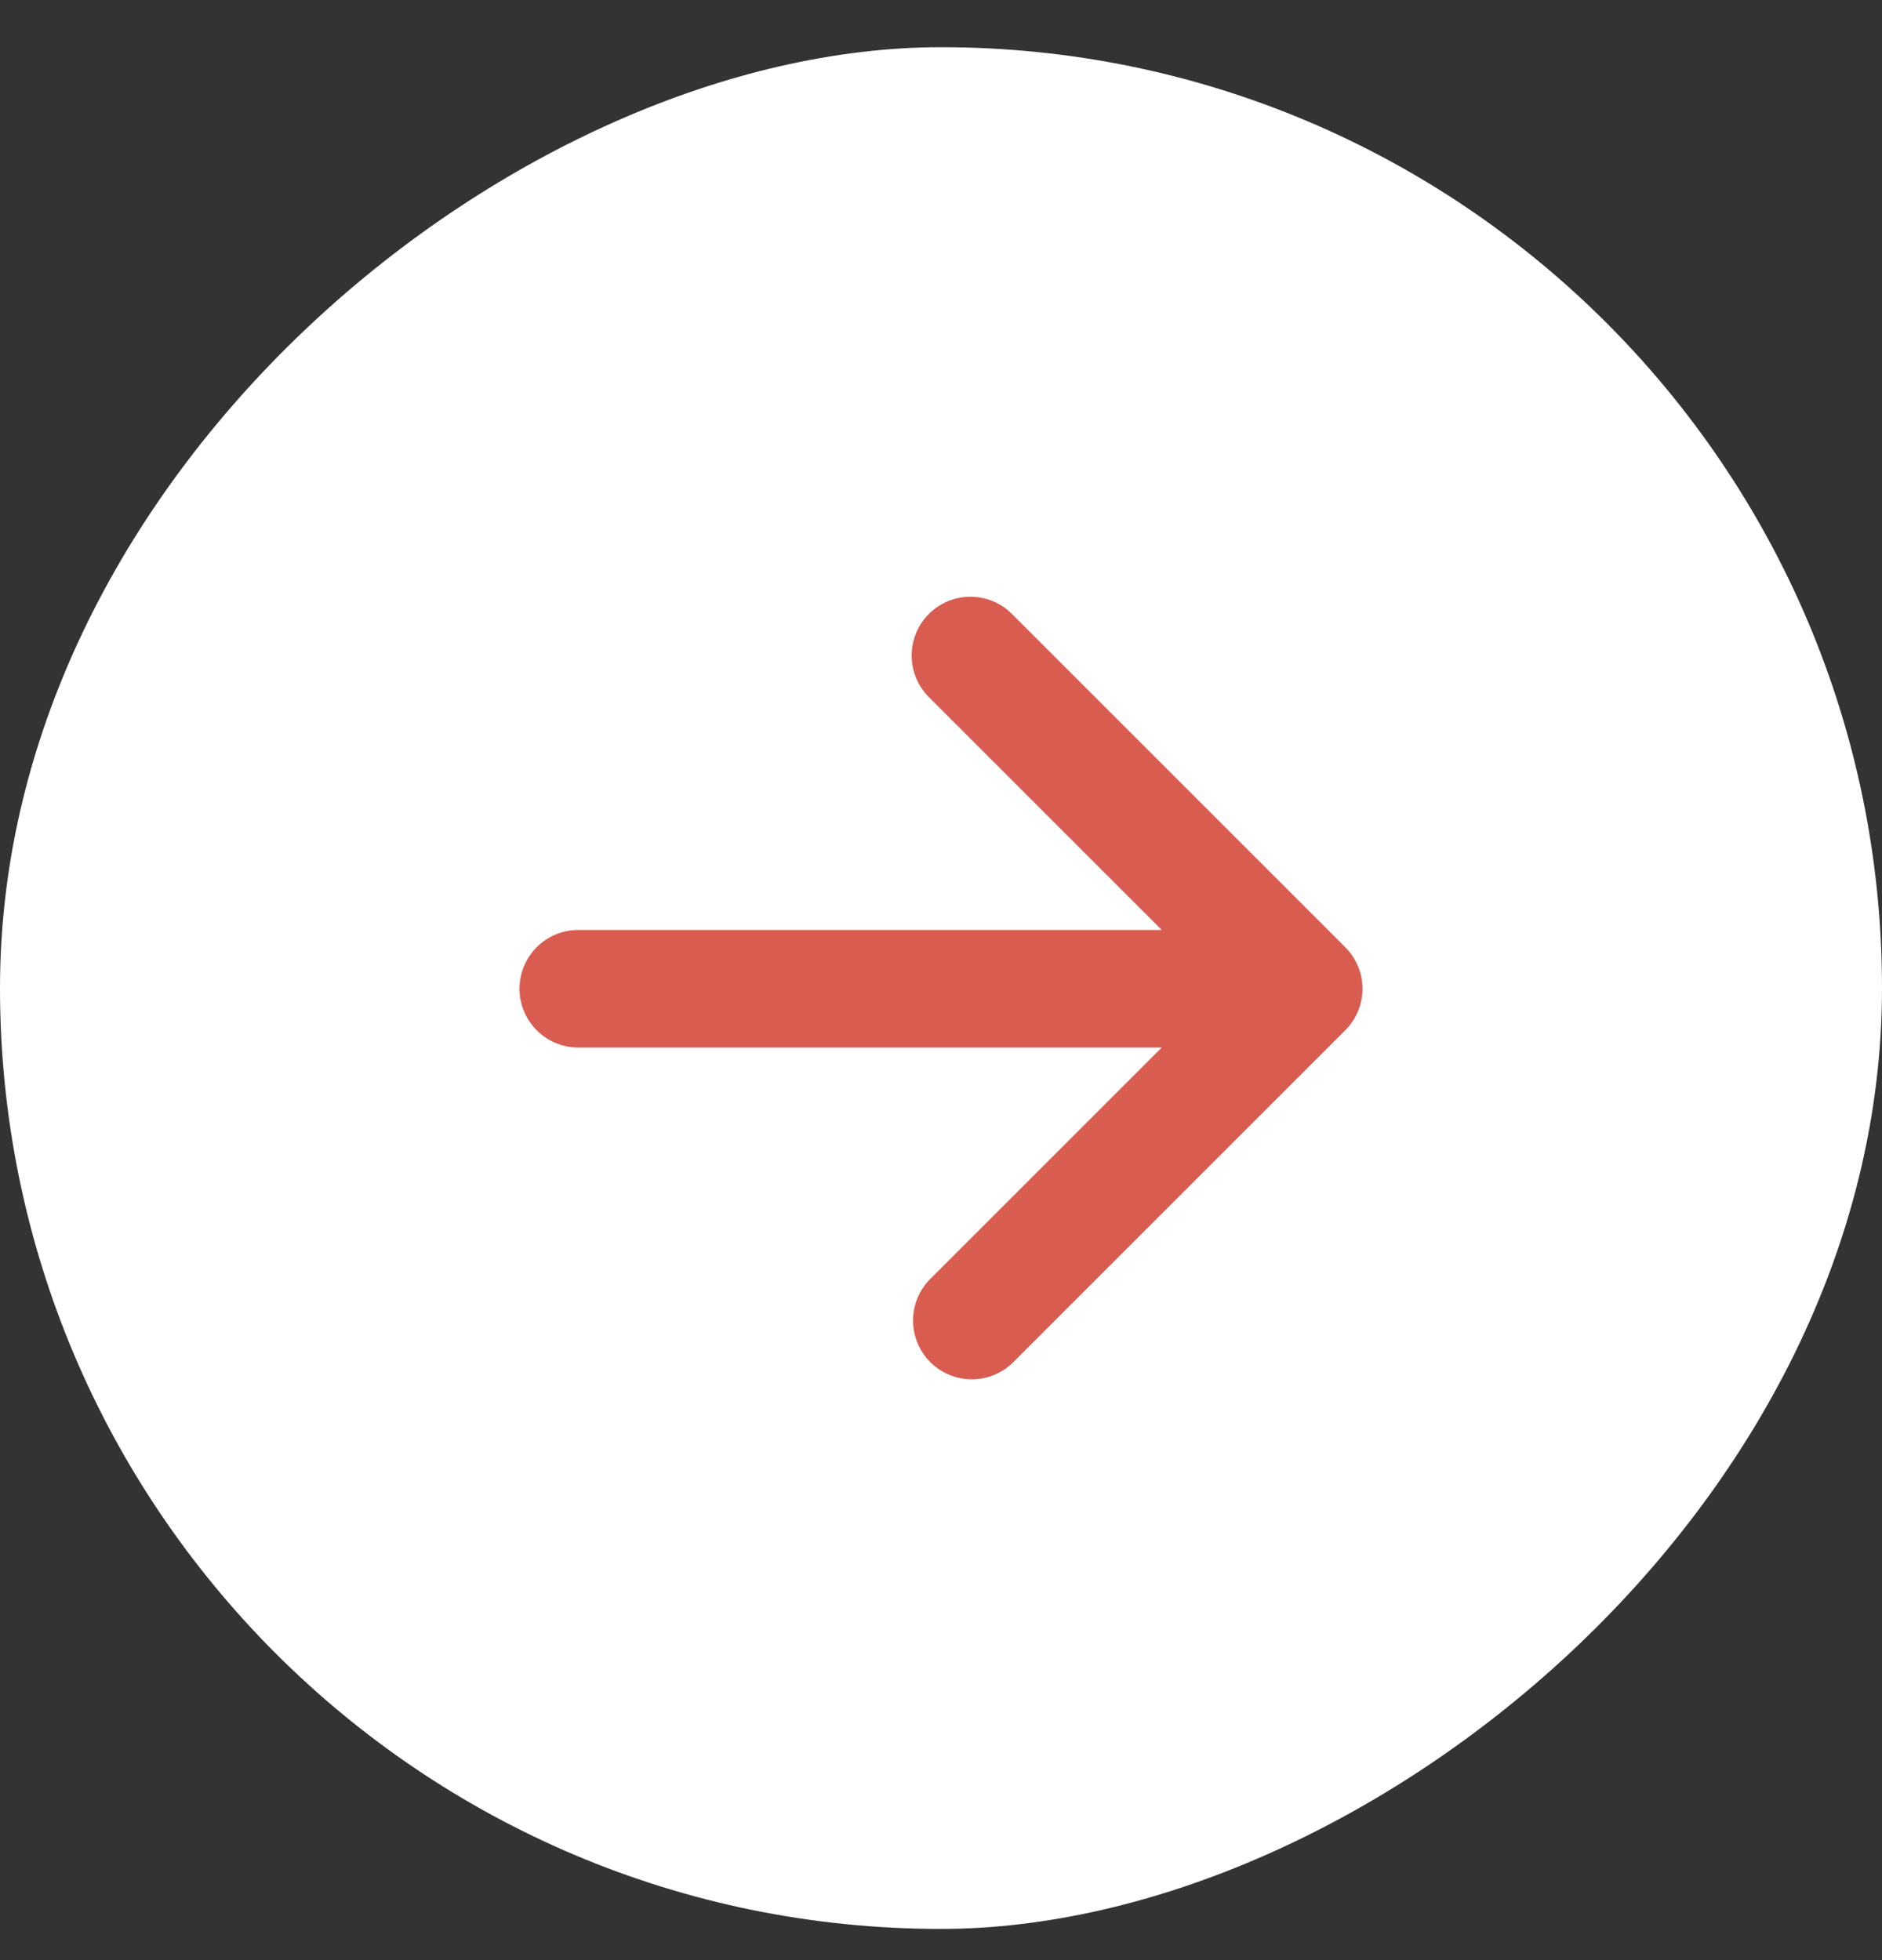
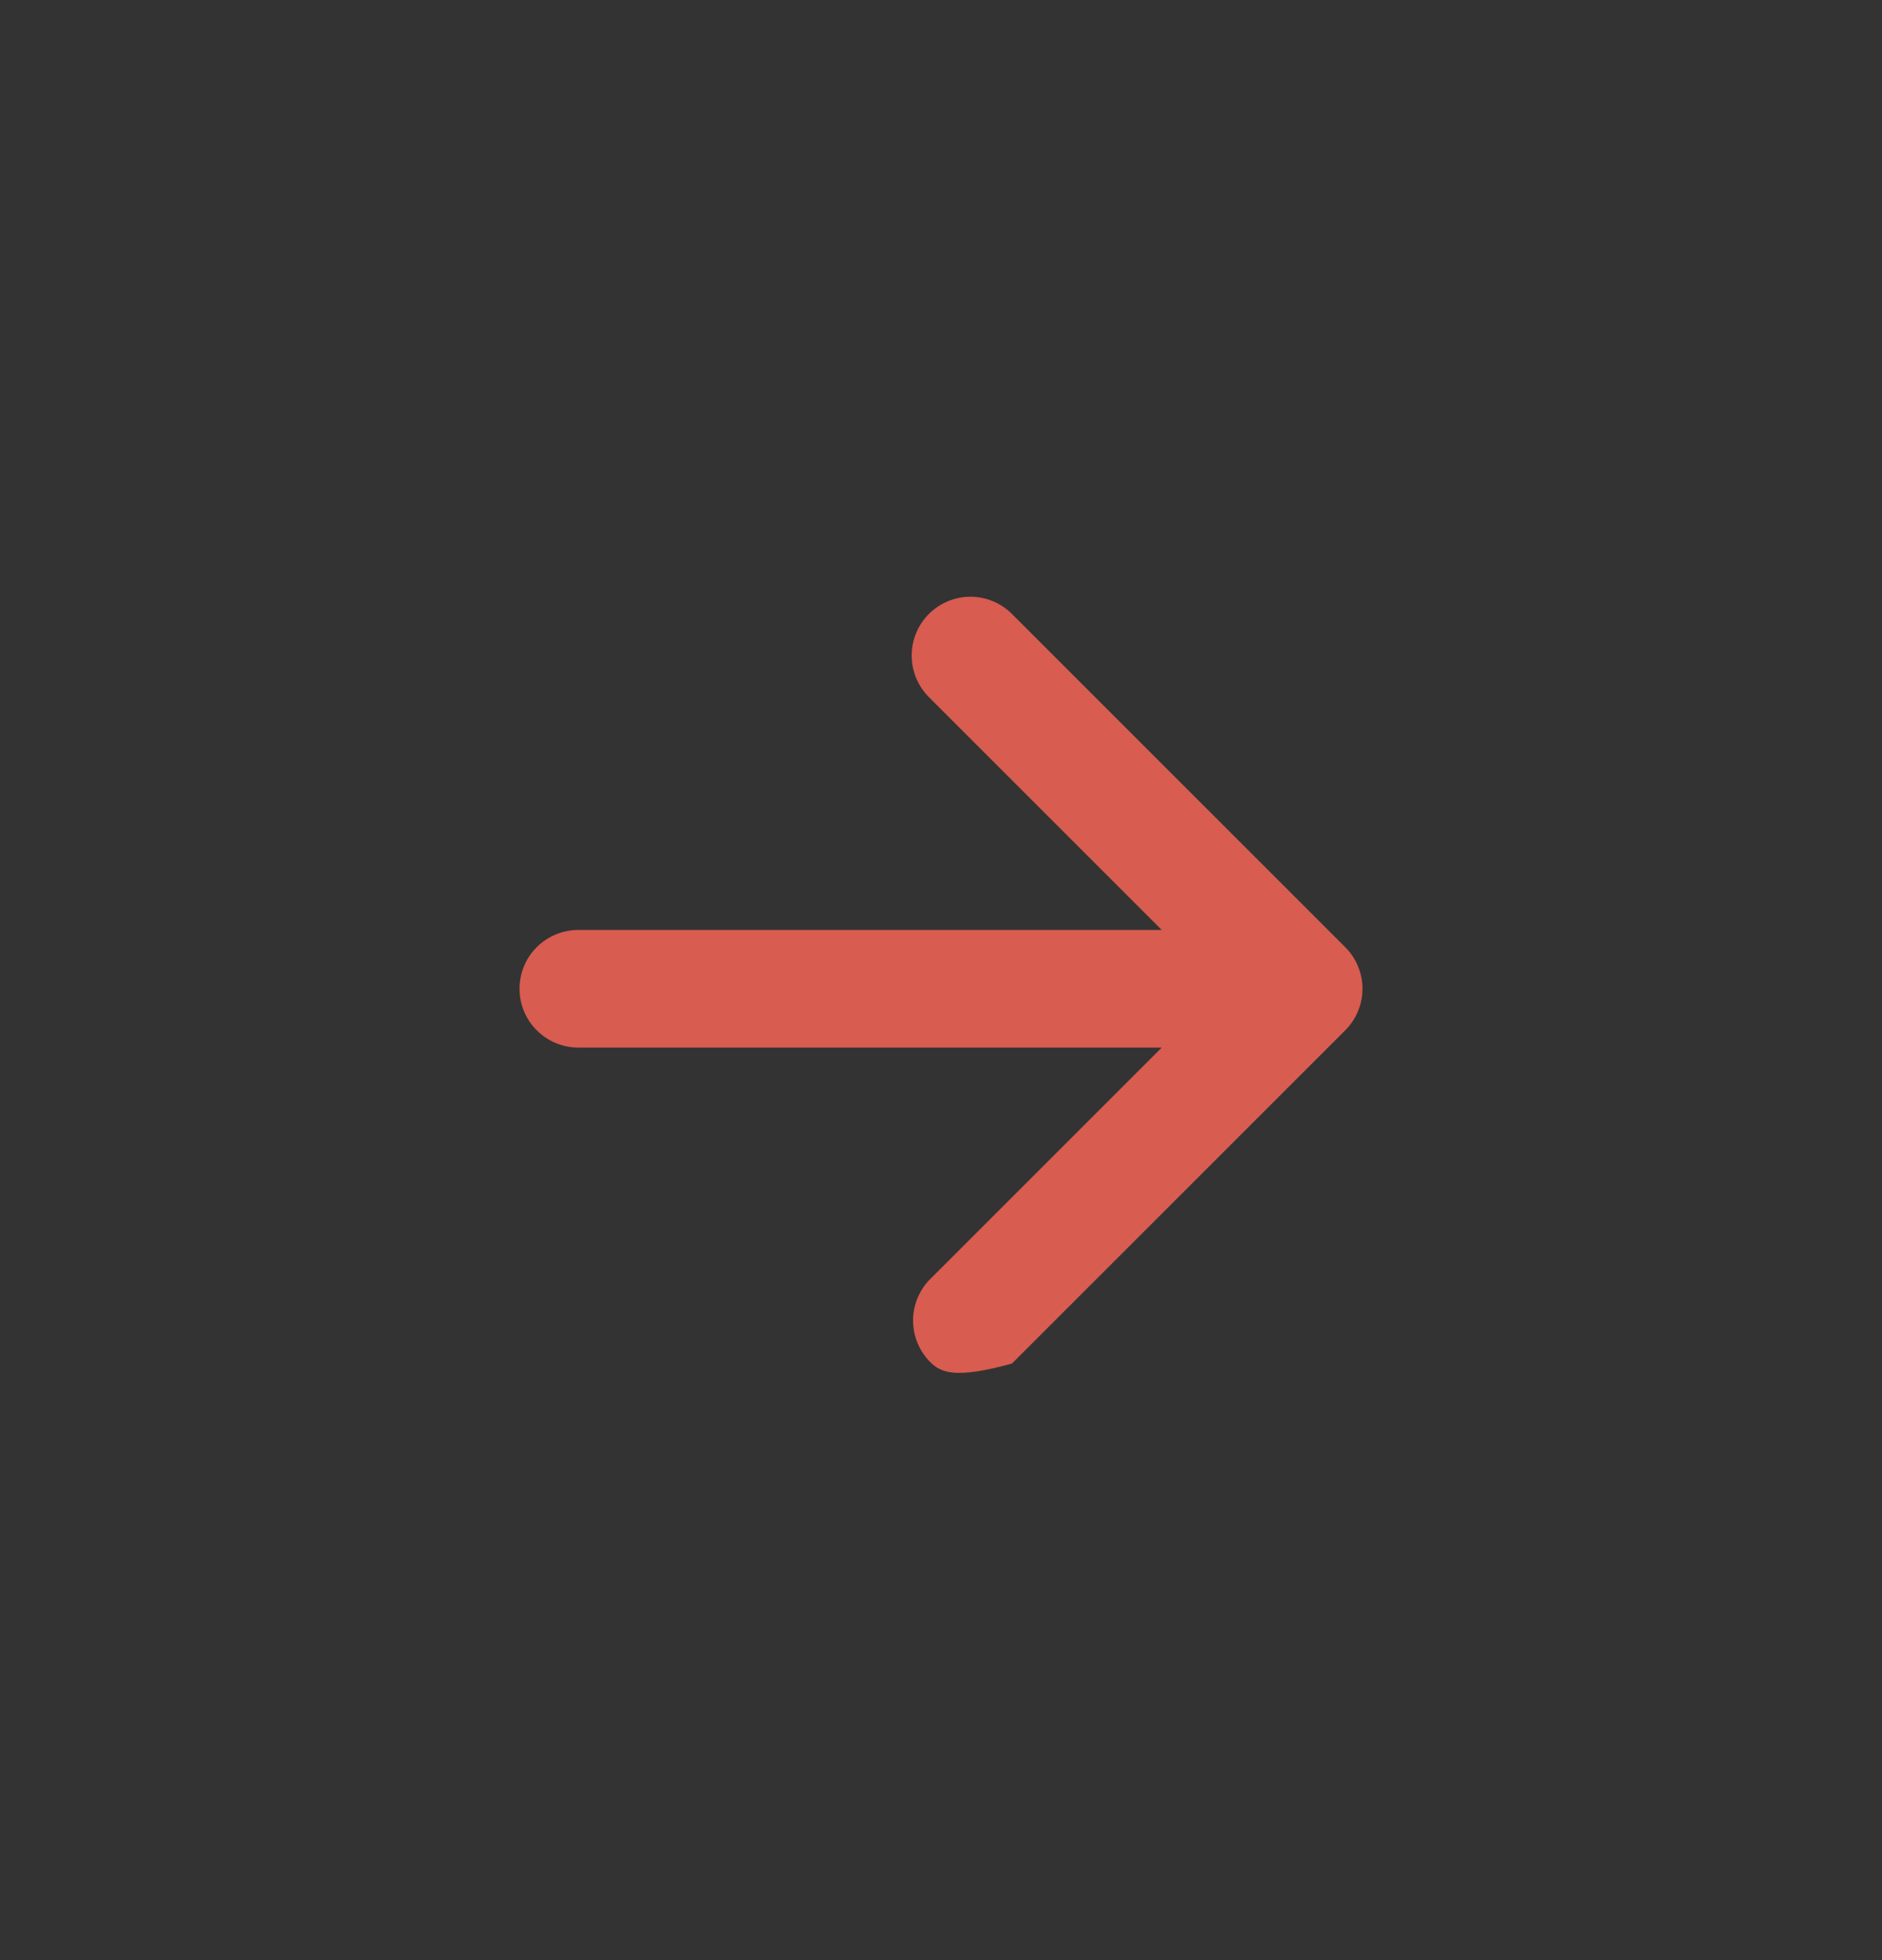
<svg xmlns="http://www.w3.org/2000/svg" width="24" height="25" viewBox="0 0 24 25" fill="none">
  <rect x="0" y="0" width="24" height="25" fill="#333333" stroke="none" />
-   <rect x="24" y="0.602" width="24" height="24" rx="12" transform="rotate(90 24 0.602)" fill="white" />
-   <path d="M11.845 7.831C11.986 7.69 12.177 7.611 12.375 7.611C12.574 7.611 12.765 7.69 12.905 7.831L17.155 12.081C17.296 12.221 17.375 12.412 17.375 12.611C17.375 12.809 17.296 13 17.155 13.141L12.905 17.391C12.763 17.523 12.575 17.596 12.381 17.592C12.186 17.589 12.001 17.51 11.863 17.373C11.726 17.235 11.647 17.05 11.644 16.855C11.64 16.661 11.713 16.473 11.845 16.331L14.815 13.361L7.375 13.361C7.176 13.361 6.986 13.282 6.845 13.141C6.704 13 6.625 12.81 6.625 12.611C6.625 12.412 6.704 12.221 6.845 12.08C6.986 11.94 7.176 11.861 7.375 11.861L14.815 11.861L11.845 8.891C11.705 8.75 11.626 8.559 11.626 8.361C11.626 8.162 11.705 7.971 11.845 7.831Z" fill="#D85C50" />
+   <path d="M11.845 7.831C11.986 7.69 12.177 7.611 12.375 7.611C12.574 7.611 12.765 7.69 12.905 7.831L17.155 12.081C17.296 12.221 17.375 12.412 17.375 12.611C17.375 12.809 17.296 13 17.155 13.141L12.905 17.391C12.186 17.589 12.001 17.51 11.863 17.373C11.726 17.235 11.647 17.05 11.644 16.855C11.64 16.661 11.713 16.473 11.845 16.331L14.815 13.361L7.375 13.361C7.176 13.361 6.986 13.282 6.845 13.141C6.704 13 6.625 12.81 6.625 12.611C6.625 12.412 6.704 12.221 6.845 12.08C6.986 11.94 7.176 11.861 7.375 11.861L14.815 11.861L11.845 8.891C11.705 8.75 11.626 8.559 11.626 8.361C11.626 8.162 11.705 7.971 11.845 7.831Z" fill="#D85C50" />
</svg>